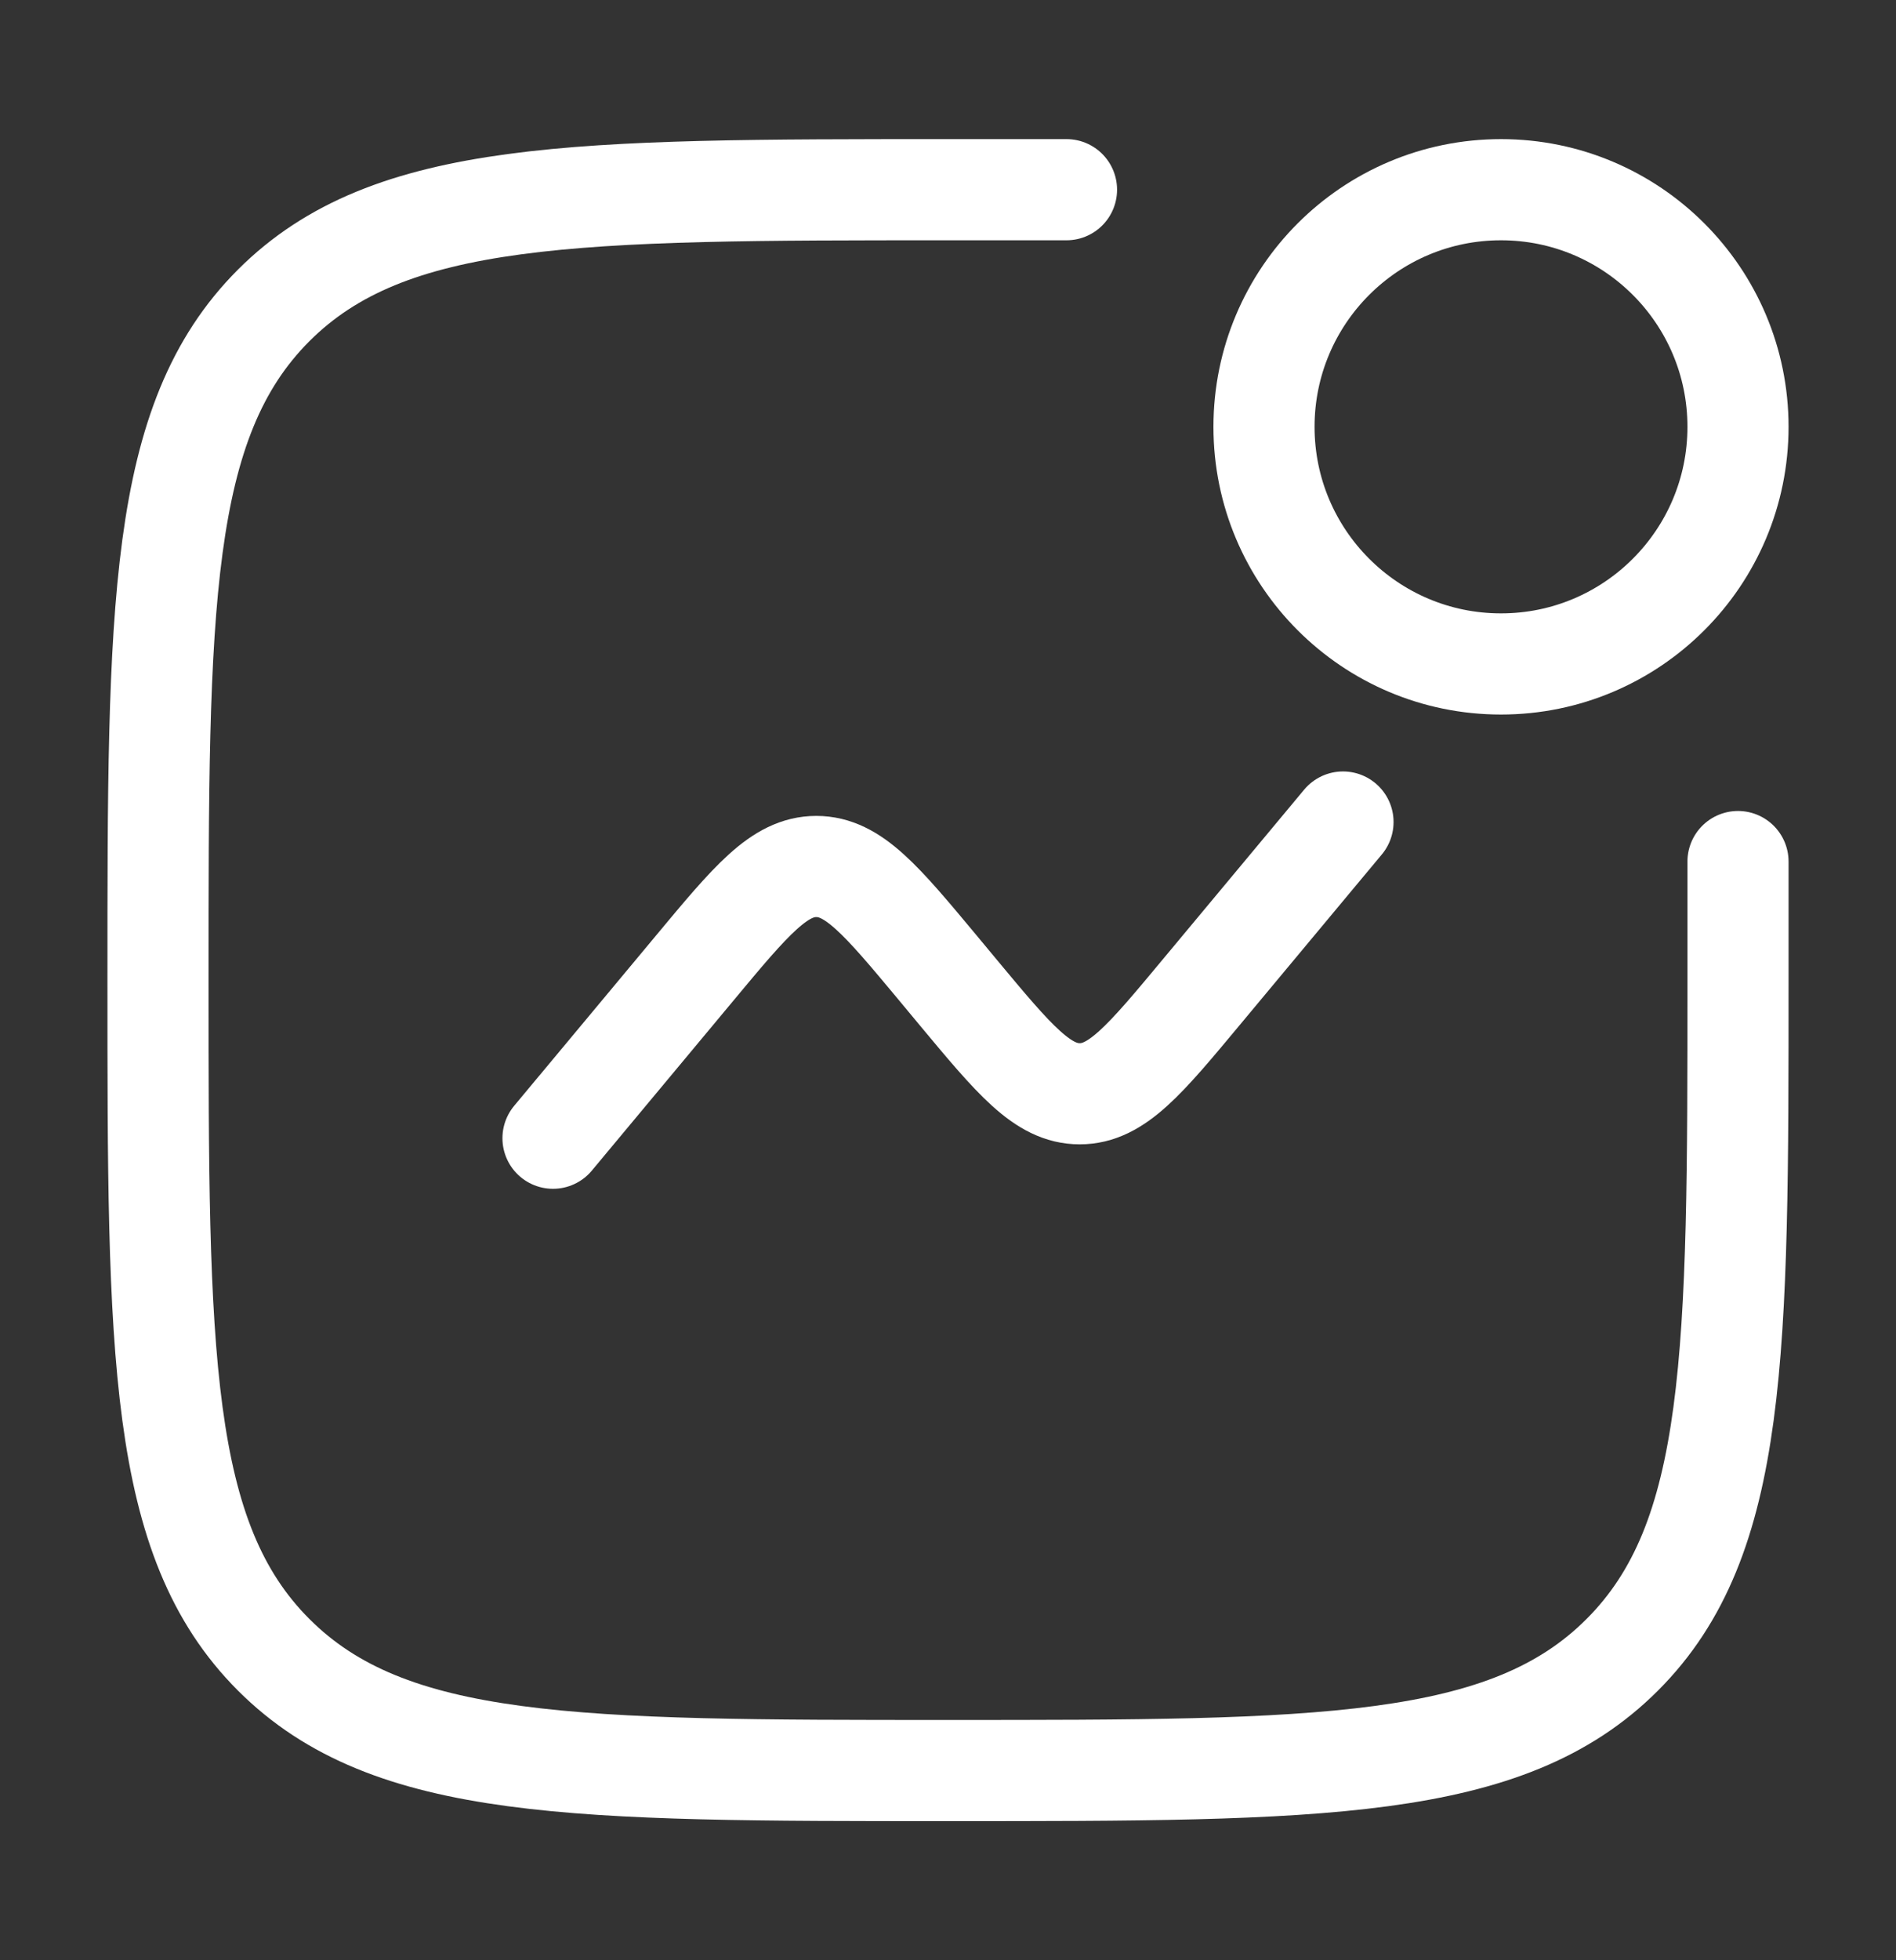
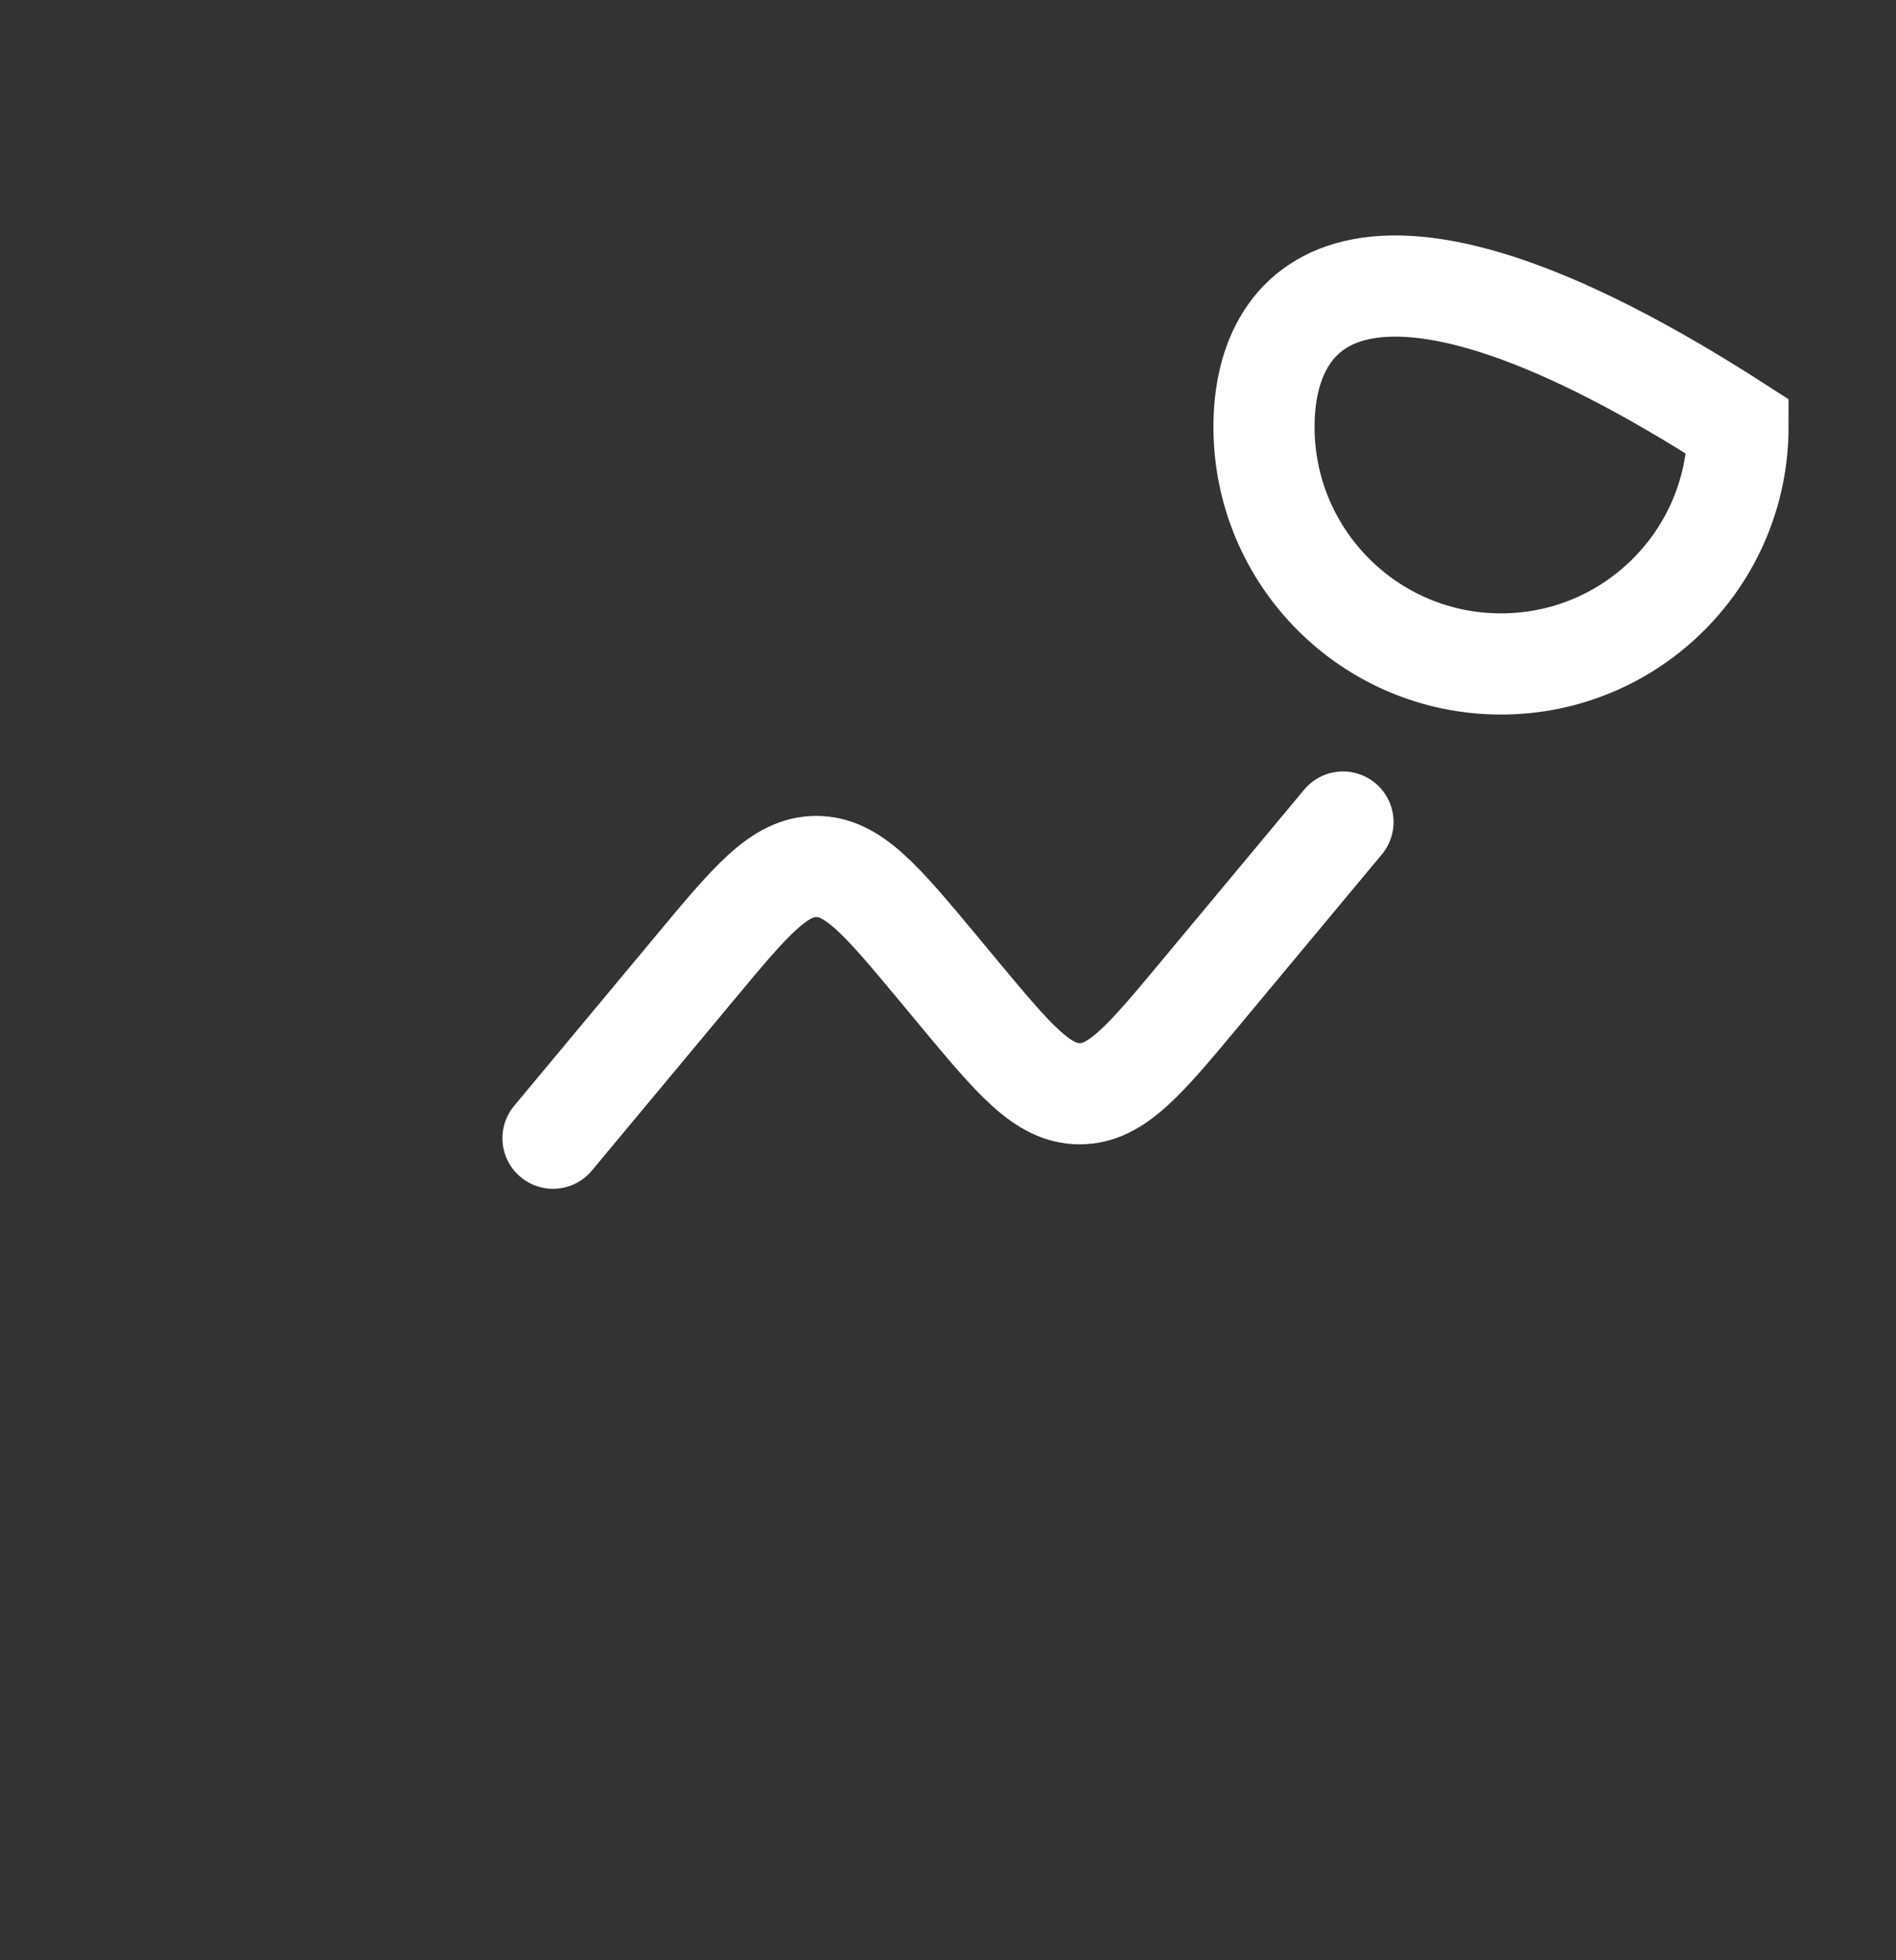
<svg xmlns="http://www.w3.org/2000/svg" width="30" height="31" viewBox="0 0 30 31" fill="none">
  <rect x="0" y="0" width="30" height="31" fill="#333333" stroke="none" />
-   <path d="M27.5 13.625V15.5C27.5 21.392 27.5 24.339 25.669 26.169C23.84 28 20.892 28 15 28C9.107 28 6.161 28 4.33 26.169C2.5 24.34 2.5 21.392 2.5 15.5C2.5 9.607 2.5 6.661 4.33 4.83C6.162 3 9.107 3 15 3H16.875" stroke="white" stroke-width="1.6" stroke-linecap="round" />
  <path d="M8.75 18L10.996 15.305C11.886 14.236 12.331 13.703 12.916 13.703C13.502 13.703 13.947 14.236 14.838 15.305L15.162 15.695C16.052 16.764 16.497 17.297 17.084 17.297C17.67 17.297 18.114 16.764 19.004 15.695L21.25 13" stroke="white" stroke-width="1.6" stroke-linecap="round" />
-   <path d="M23.75 10.5C25.821 10.5 27.5 8.821 27.5 6.75C27.5 4.679 25.821 3 23.75 3C21.679 3 20 4.679 20 6.75C20 8.821 21.679 10.5 23.75 10.5Z" stroke="white" stroke-width="1.6" />
+   <path d="M23.75 10.5C25.821 10.5 27.5 8.821 27.5 6.75C21.679 3 20 4.679 20 6.75C20 8.821 21.679 10.5 23.75 10.5Z" stroke="white" stroke-width="1.6" />
</svg>